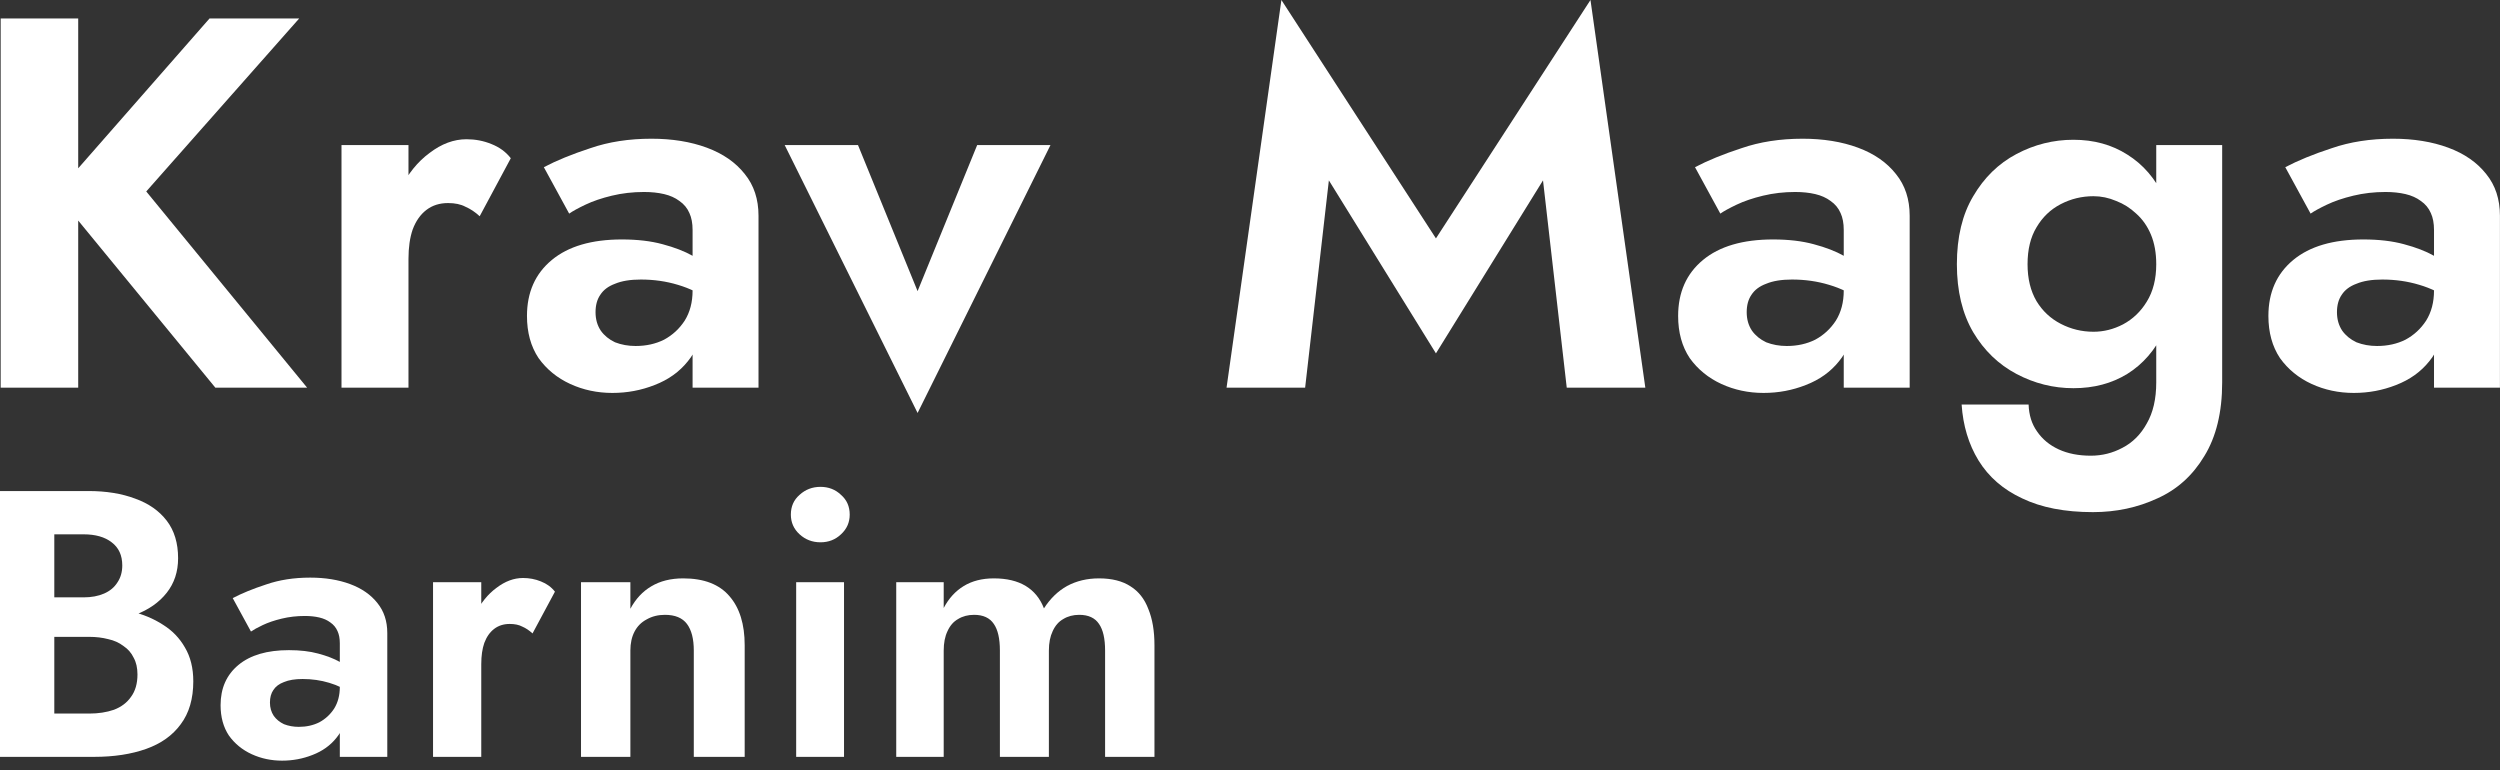
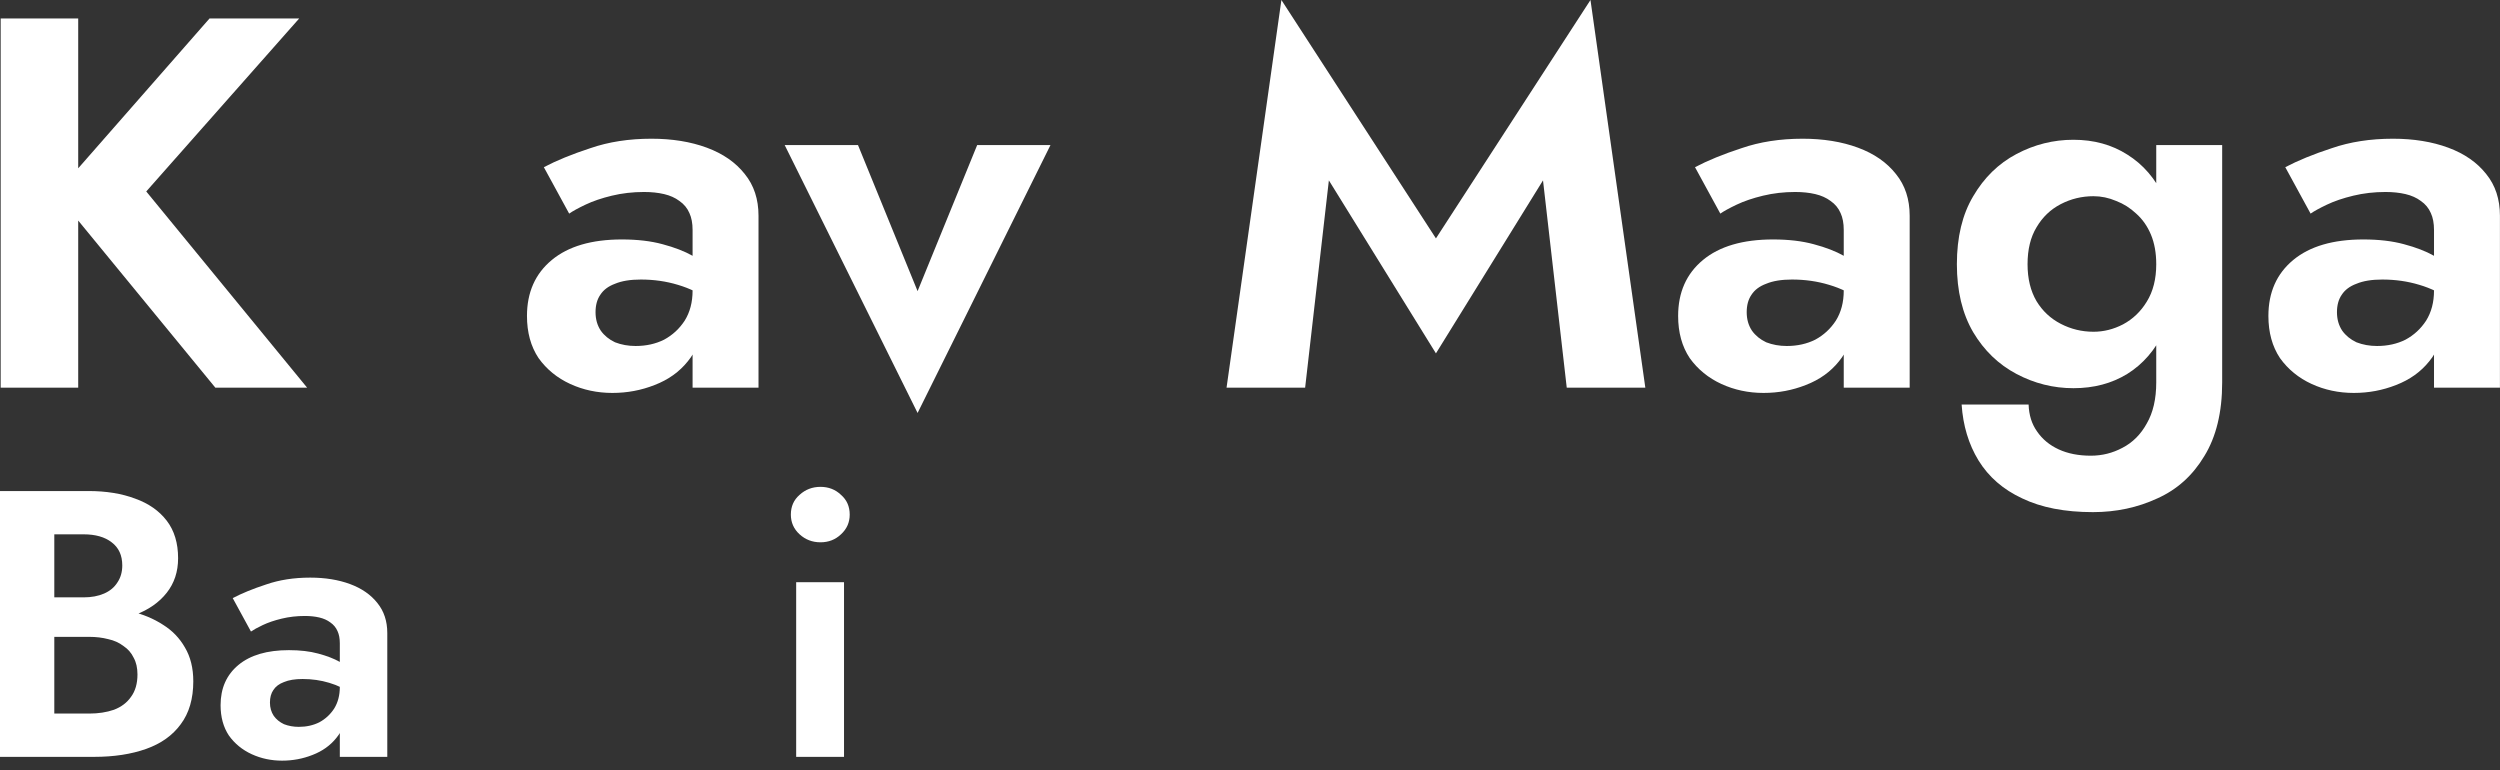
<svg xmlns="http://www.w3.org/2000/svg" width="237" height="73" viewBox="0 0 237 73" fill="none">
  <rect x="0" y="0" width="237" height="73" fill="#333333" stroke="none" />
  <path d="M0.064 1.75H7.414V36.75H0.064V1.75ZM19.864 1.75H28.364L13.864 18.15L29.114 36.75H20.414L5.314 18.35L19.864 1.75Z" fill="white" />
-   <path d="M38.724 13.75V36.75H32.374V13.75H38.724ZM45.474 20.5C45.041 20.1 44.591 19.8 44.124 19.6C43.691 19.367 43.141 19.25 42.474 19.25C41.674 19.25 40.991 19.467 40.424 19.9C39.858 20.333 39.424 20.95 39.124 21.75C38.858 22.517 38.724 23.45 38.724 24.55L36.924 22.75C36.924 20.917 37.274 19.3 37.974 17.9C38.674 16.467 39.591 15.333 40.724 14.5C41.858 13.633 43.024 13.2 44.224 13.2C45.057 13.2 45.841 13.35 46.574 13.65C47.341 13.95 47.958 14.4 48.424 15L45.474 20.5Z" fill="white" />
  <path d="M56.457 29.6C56.457 30.267 56.623 30.85 56.957 31.35C57.29 31.817 57.74 32.183 58.307 32.45C58.907 32.683 59.557 32.8 60.257 32.8C61.257 32.8 62.157 32.6 62.957 32.2C63.757 31.767 64.407 31.167 64.907 30.4C65.407 29.6 65.657 28.65 65.657 27.55L66.457 30.55C66.457 32.017 66.04 33.25 65.207 34.25C64.407 35.25 63.357 36 62.057 36.5C60.79 37 59.457 37.25 58.057 37.25C56.623 37.25 55.29 36.967 54.057 36.4C52.823 35.833 51.823 35.017 51.057 33.95C50.323 32.85 49.957 31.517 49.957 29.95C49.957 27.717 50.74 25.95 52.307 24.65C53.873 23.35 56.09 22.7 58.957 22.7C60.423 22.7 61.707 22.85 62.807 23.15C63.94 23.45 64.89 23.817 65.657 24.25C66.423 24.683 66.973 25.1 67.307 25.5V28.5C66.407 27.833 65.39 27.333 64.257 27C63.157 26.667 61.99 26.5 60.757 26.5C59.757 26.5 58.94 26.633 58.307 26.9C57.673 27.133 57.207 27.483 56.907 27.95C56.607 28.383 56.457 28.933 56.457 29.6ZM53.957 20.25L51.557 15.85C52.757 15.217 54.223 14.617 55.957 14.05C57.69 13.45 59.623 13.15 61.757 13.15C63.723 13.15 65.473 13.433 67.007 14C68.54 14.567 69.74 15.4 70.607 16.5C71.473 17.567 71.907 18.883 71.907 20.45V36.75H65.657V21.8C65.657 21.167 65.557 20.633 65.357 20.2C65.157 19.733 64.84 19.35 64.407 19.05C64.007 18.75 63.523 18.533 62.957 18.4C62.39 18.267 61.757 18.2 61.057 18.2C59.99 18.2 58.973 18.317 58.007 18.55C57.04 18.783 56.207 19.067 55.507 19.4C54.807 19.733 54.29 20.017 53.957 20.25Z" fill="white" />
  <path d="M74.387 13.75H81.337L86.987 27.6L92.637 13.75H99.587L86.987 39.15L74.387 13.75Z" fill="white" />
  <path d="M125.977 17.1L123.727 36.75H116.277L121.477 0L136.127 22.6L150.777 0L155.977 36.75H148.527L146.277 17.1L136.127 33.5L125.977 17.1Z" fill="white" />
  <path d="M165.587 29.6C165.587 30.267 165.754 30.85 166.087 31.35C166.421 31.817 166.871 32.183 167.437 32.45C168.037 32.683 168.687 32.8 169.387 32.8C170.387 32.8 171.287 32.6 172.087 32.2C172.887 31.767 173.537 31.167 174.037 30.4C174.537 29.6 174.787 28.65 174.787 27.55L175.587 30.55C175.587 32.017 175.171 33.25 174.337 34.25C173.537 35.25 172.487 36 171.187 36.5C169.921 37 168.587 37.25 167.187 37.25C165.754 37.25 164.421 36.967 163.187 36.4C161.954 35.833 160.954 35.017 160.187 33.95C159.454 32.85 159.087 31.517 159.087 29.95C159.087 27.717 159.871 25.95 161.437 24.65C163.004 23.35 165.221 22.7 168.087 22.7C169.554 22.7 170.837 22.85 171.937 23.15C173.071 23.45 174.021 23.817 174.787 24.25C175.554 24.683 176.104 25.1 176.437 25.5V28.5C175.537 27.833 174.521 27.333 173.387 27C172.287 26.667 171.121 26.5 169.887 26.5C168.887 26.5 168.071 26.633 167.437 26.9C166.804 27.133 166.337 27.483 166.037 27.95C165.737 28.383 165.587 28.933 165.587 29.6ZM163.087 20.25L160.687 15.85C161.887 15.217 163.354 14.617 165.087 14.05C166.821 13.45 168.754 13.15 170.887 13.15C172.854 13.15 174.604 13.433 176.137 14C177.671 14.567 178.871 15.4 179.737 16.5C180.604 17.567 181.037 18.883 181.037 20.45V36.75H174.787V21.8C174.787 21.167 174.687 20.633 174.487 20.2C174.287 19.733 173.971 19.35 173.537 19.05C173.137 18.75 172.654 18.533 172.087 18.4C171.521 18.267 170.887 18.2 170.187 18.2C169.121 18.2 168.104 18.317 167.137 18.55C166.171 18.783 165.337 19.067 164.637 19.4C163.937 19.733 163.421 20.017 163.087 20.25Z" fill="white" />
  <path d="M185.962 38.35H192.312C192.345 39.35 192.612 40.2 193.112 40.9C193.612 41.633 194.295 42.2 195.162 42.6C196.028 43 197.045 43.2 198.212 43.2C199.278 43.2 200.278 42.95 201.212 42.45C202.178 41.95 202.945 41.183 203.512 40.15C204.112 39.117 204.412 37.817 204.412 36.25V13.75H210.662V36.25C210.662 39.083 210.095 41.417 208.962 43.25C207.862 45.083 206.378 46.417 204.512 47.25C202.645 48.117 200.612 48.55 198.412 48.55C195.745 48.55 193.512 48.117 191.712 47.25C189.912 46.417 188.528 45.217 187.562 43.65C186.628 42.117 186.095 40.35 185.962 38.35ZM185.512 25.05C185.512 22.483 186.028 20.333 187.062 18.6C188.095 16.833 189.462 15.5 191.162 14.6C192.862 13.7 194.662 13.25 196.562 13.25C198.495 13.25 200.195 13.717 201.662 14.65C203.162 15.583 204.328 16.933 205.162 18.7C206.028 20.433 206.462 22.55 206.462 25.05C206.462 27.517 206.028 29.633 205.162 31.4C204.328 33.167 203.162 34.517 201.662 35.45C200.195 36.35 198.495 36.8 196.562 36.8C194.662 36.8 192.862 36.35 191.162 35.45C189.462 34.55 188.095 33.233 187.062 31.5C186.028 29.733 185.512 27.583 185.512 25.05ZM192.212 25.05C192.212 26.417 192.495 27.583 193.062 28.55C193.628 29.483 194.395 30.2 195.362 30.7C196.328 31.2 197.362 31.45 198.462 31.45C199.428 31.45 200.362 31.217 201.262 30.75C202.195 30.25 202.945 29.533 203.512 28.6C204.112 27.633 204.412 26.45 204.412 25.05C204.412 23.983 204.245 23.05 203.912 22.25C203.578 21.45 203.112 20.783 202.512 20.25C201.945 19.717 201.312 19.317 200.612 19.05C199.912 18.75 199.195 18.6 198.462 18.6C197.362 18.6 196.328 18.85 195.362 19.35C194.395 19.85 193.628 20.583 193.062 21.55C192.495 22.483 192.212 23.65 192.212 25.05Z" fill="white" />
  <path d="M221.544 29.6C221.544 30.267 221.711 30.85 222.044 31.35C222.378 31.817 222.828 32.183 223.394 32.45C223.994 32.683 224.644 32.8 225.344 32.8C226.344 32.8 227.244 32.6 228.044 32.2C228.844 31.767 229.494 31.167 229.994 30.4C230.494 29.6 230.744 28.65 230.744 27.55L231.544 30.55C231.544 32.017 231.128 33.25 230.294 34.25C229.494 35.25 228.444 36 227.144 36.5C225.878 37 224.544 37.25 223.144 37.25C221.711 37.25 220.378 36.967 219.144 36.4C217.911 35.833 216.911 35.017 216.144 33.95C215.411 32.85 215.044 31.517 215.044 29.95C215.044 27.717 215.828 25.95 217.394 24.65C218.961 23.35 221.178 22.7 224.044 22.7C225.511 22.7 226.794 22.85 227.894 23.15C229.028 23.45 229.978 23.817 230.744 24.25C231.511 24.683 232.061 25.1 232.394 25.5V28.5C231.494 27.833 230.478 27.333 229.344 27C228.244 26.667 227.078 26.5 225.844 26.5C224.844 26.5 224.028 26.633 223.394 26.9C222.761 27.133 222.294 27.483 221.994 27.95C221.694 28.383 221.544 28.933 221.544 29.6ZM219.044 20.25L216.644 15.85C217.844 15.217 219.311 14.617 221.044 14.05C222.778 13.45 224.711 13.15 226.844 13.15C228.811 13.15 230.561 13.433 232.094 14C233.628 14.567 234.828 15.4 235.694 16.5C236.561 17.567 236.994 18.883 236.994 20.45V36.75H230.744V21.8C230.744 21.167 230.644 20.633 230.444 20.2C230.244 19.733 229.928 19.35 229.494 19.05C229.094 18.75 228.611 18.533 228.044 18.4C227.478 18.267 226.844 18.2 226.144 18.2C225.078 18.2 224.061 18.317 223.094 18.55C222.128 18.783 221.294 19.067 220.594 19.4C219.894 19.733 219.378 20.017 219.044 20.25Z" fill="white" />
  <path d="M3.852 58.97V56.63H7.92C8.664 56.63 9.312 56.51 9.864 56.27C10.416 56.03 10.836 55.682 11.124 55.226C11.436 54.77 11.592 54.23 11.592 53.606C11.592 52.646 11.256 51.914 10.584 51.41C9.936 50.906 9.048 50.654 7.92 50.654H5.148V67.646H8.46C9.324 67.646 10.104 67.526 10.8 67.286C11.496 67.022 12.036 66.614 12.42 66.062C12.828 65.51 13.032 64.802 13.032 63.938C13.032 63.314 12.912 62.786 12.672 62.354C12.456 61.898 12.132 61.526 11.7 61.238C11.292 60.926 10.812 60.71 10.26 60.59C9.708 60.446 9.108 60.374 8.46 60.374H3.852V57.566H8.928C10.152 57.566 11.316 57.698 12.42 57.962C13.548 58.226 14.556 58.646 15.444 59.222C16.332 59.774 17.028 60.494 17.532 61.382C18.06 62.27 18.324 63.338 18.324 64.586C18.324 66.242 17.928 67.598 17.136 68.654C16.368 69.71 15.276 70.49 13.86 70.994C12.444 71.498 10.8 71.75 8.928 71.75H0V46.55H8.388C10.068 46.55 11.544 46.79 12.816 47.27C14.088 47.726 15.084 48.422 15.804 49.358C16.524 50.294 16.884 51.482 16.884 52.922C16.884 54.194 16.524 55.286 15.804 56.198C15.084 57.11 14.088 57.806 12.816 58.286C11.544 58.742 10.068 58.97 8.388 58.97H3.852Z" fill="white" />
  <path d="M25.591 66.602C25.591 67.082 25.711 67.502 25.951 67.862C26.191 68.198 26.515 68.462 26.923 68.654C27.355 68.822 27.823 68.906 28.327 68.906C29.047 68.906 29.695 68.762 30.271 68.474C30.847 68.162 31.315 67.73 31.675 67.178C32.035 66.602 32.215 65.918 32.215 65.126L32.791 67.286C32.791 68.342 32.491 69.23 31.891 69.95C31.315 70.67 30.559 71.21 29.623 71.57C28.711 71.93 27.751 72.11 26.743 72.11C25.711 72.11 24.751 71.906 23.863 71.498C22.975 71.09 22.255 70.502 21.703 69.734C21.175 68.942 20.911 67.982 20.911 66.854C20.911 65.246 21.475 63.974 22.603 63.038C23.731 62.102 25.327 61.634 27.391 61.634C28.447 61.634 29.371 61.742 30.163 61.958C30.979 62.174 31.663 62.438 32.215 62.75C32.767 63.062 33.163 63.362 33.403 63.65V65.81C32.755 65.33 32.023 64.97 31.207 64.73C30.415 64.49 29.575 64.37 28.687 64.37C27.967 64.37 27.379 64.466 26.923 64.658C26.467 64.826 26.131 65.078 25.915 65.414C25.699 65.726 25.591 66.122 25.591 66.602ZM23.791 59.87L22.063 56.702C22.927 56.246 23.983 55.814 25.231 55.406C26.479 54.974 27.871 54.758 29.407 54.758C30.823 54.758 32.083 54.962 33.187 55.37C34.291 55.778 35.155 56.378 35.779 57.17C36.403 57.938 36.715 58.886 36.715 60.014V71.75H32.215V60.986C32.215 60.53 32.143 60.146 31.999 59.834C31.855 59.498 31.627 59.222 31.315 59.006C31.027 58.79 30.679 58.634 30.271 58.538C29.863 58.442 29.407 58.394 28.903 58.394C28.135 58.394 27.403 58.478 26.707 58.646C26.011 58.814 25.411 59.018 24.907 59.258C24.403 59.498 24.031 59.702 23.791 59.87Z" fill="white" />
-   <path d="M45.624 55.19V71.75H41.052V55.19H45.624ZM50.484 60.05C50.172 59.762 49.848 59.546 49.512 59.402C49.2 59.234 48.804 59.15 48.324 59.15C47.748 59.15 47.256 59.306 46.848 59.618C46.44 59.93 46.128 60.374 45.912 60.95C45.72 61.502 45.624 62.174 45.624 62.966L44.328 61.67C44.328 60.35 44.58 59.186 45.084 58.178C45.588 57.146 46.248 56.33 47.064 55.73C47.88 55.106 48.72 54.794 49.584 54.794C50.184 54.794 50.748 54.902 51.276 55.118C51.828 55.334 52.272 55.658 52.608 56.09L50.484 60.05Z" fill="white" />
-   <path d="M65.772 61.67C65.772 60.566 65.556 59.726 65.124 59.15C64.692 58.574 63.996 58.286 63.036 58.286C62.388 58.286 61.812 58.43 61.308 58.718C60.804 58.982 60.42 59.366 60.156 59.87C59.892 60.374 59.76 60.974 59.76 61.67V71.75H55.08V55.19H59.76V57.71C60.264 56.774 60.924 56.066 61.74 55.586C62.58 55.082 63.588 54.83 64.764 54.83C66.732 54.83 68.196 55.394 69.156 56.522C70.116 57.626 70.596 59.174 70.596 61.166V71.75H65.772V61.67Z" fill="white" />
  <path d="M74.973 48.782C74.973 48.014 75.249 47.39 75.801 46.91C76.353 46.406 77.013 46.154 77.781 46.154C78.549 46.154 79.197 46.406 79.725 46.91C80.277 47.39 80.553 48.014 80.553 48.782C80.553 49.526 80.277 50.15 79.725 50.654C79.197 51.158 78.549 51.41 77.781 51.41C77.013 51.41 76.353 51.158 75.801 50.654C75.249 50.15 74.973 49.526 74.973 48.782ZM75.477 55.19H80.013V71.75H75.477V55.19Z" fill="white" />
-   <path d="M109.443 61.166V71.75H104.763V61.67C104.763 60.542 104.571 59.702 104.187 59.15C103.803 58.574 103.179 58.286 102.315 58.286C101.739 58.286 101.235 58.418 100.803 58.682C100.371 58.922 100.035 59.306 99.794 59.834C99.555 60.338 99.434 60.95 99.434 61.67V71.75H94.79V61.67C94.79 60.542 94.599 59.702 94.215 59.15C93.831 58.574 93.207 58.286 92.343 58.286C91.766 58.286 91.263 58.418 90.831 58.682C90.398 58.922 90.062 59.306 89.823 59.834C89.582 60.338 89.463 60.95 89.463 61.67V71.75H84.963V55.19H89.463V57.638C89.942 56.726 90.579 56.03 91.371 55.55C92.162 55.07 93.111 54.83 94.215 54.83C95.439 54.83 96.447 55.07 97.239 55.55C98.031 56.03 98.606 56.738 98.966 57.674C99.567 56.738 100.299 56.03 101.163 55.55C102.051 55.07 103.059 54.83 104.187 54.83C105.411 54.83 106.407 55.082 107.175 55.586C107.943 56.066 108.507 56.786 108.867 57.746C109.251 58.682 109.443 59.822 109.443 61.166Z" fill="white" />
</svg>